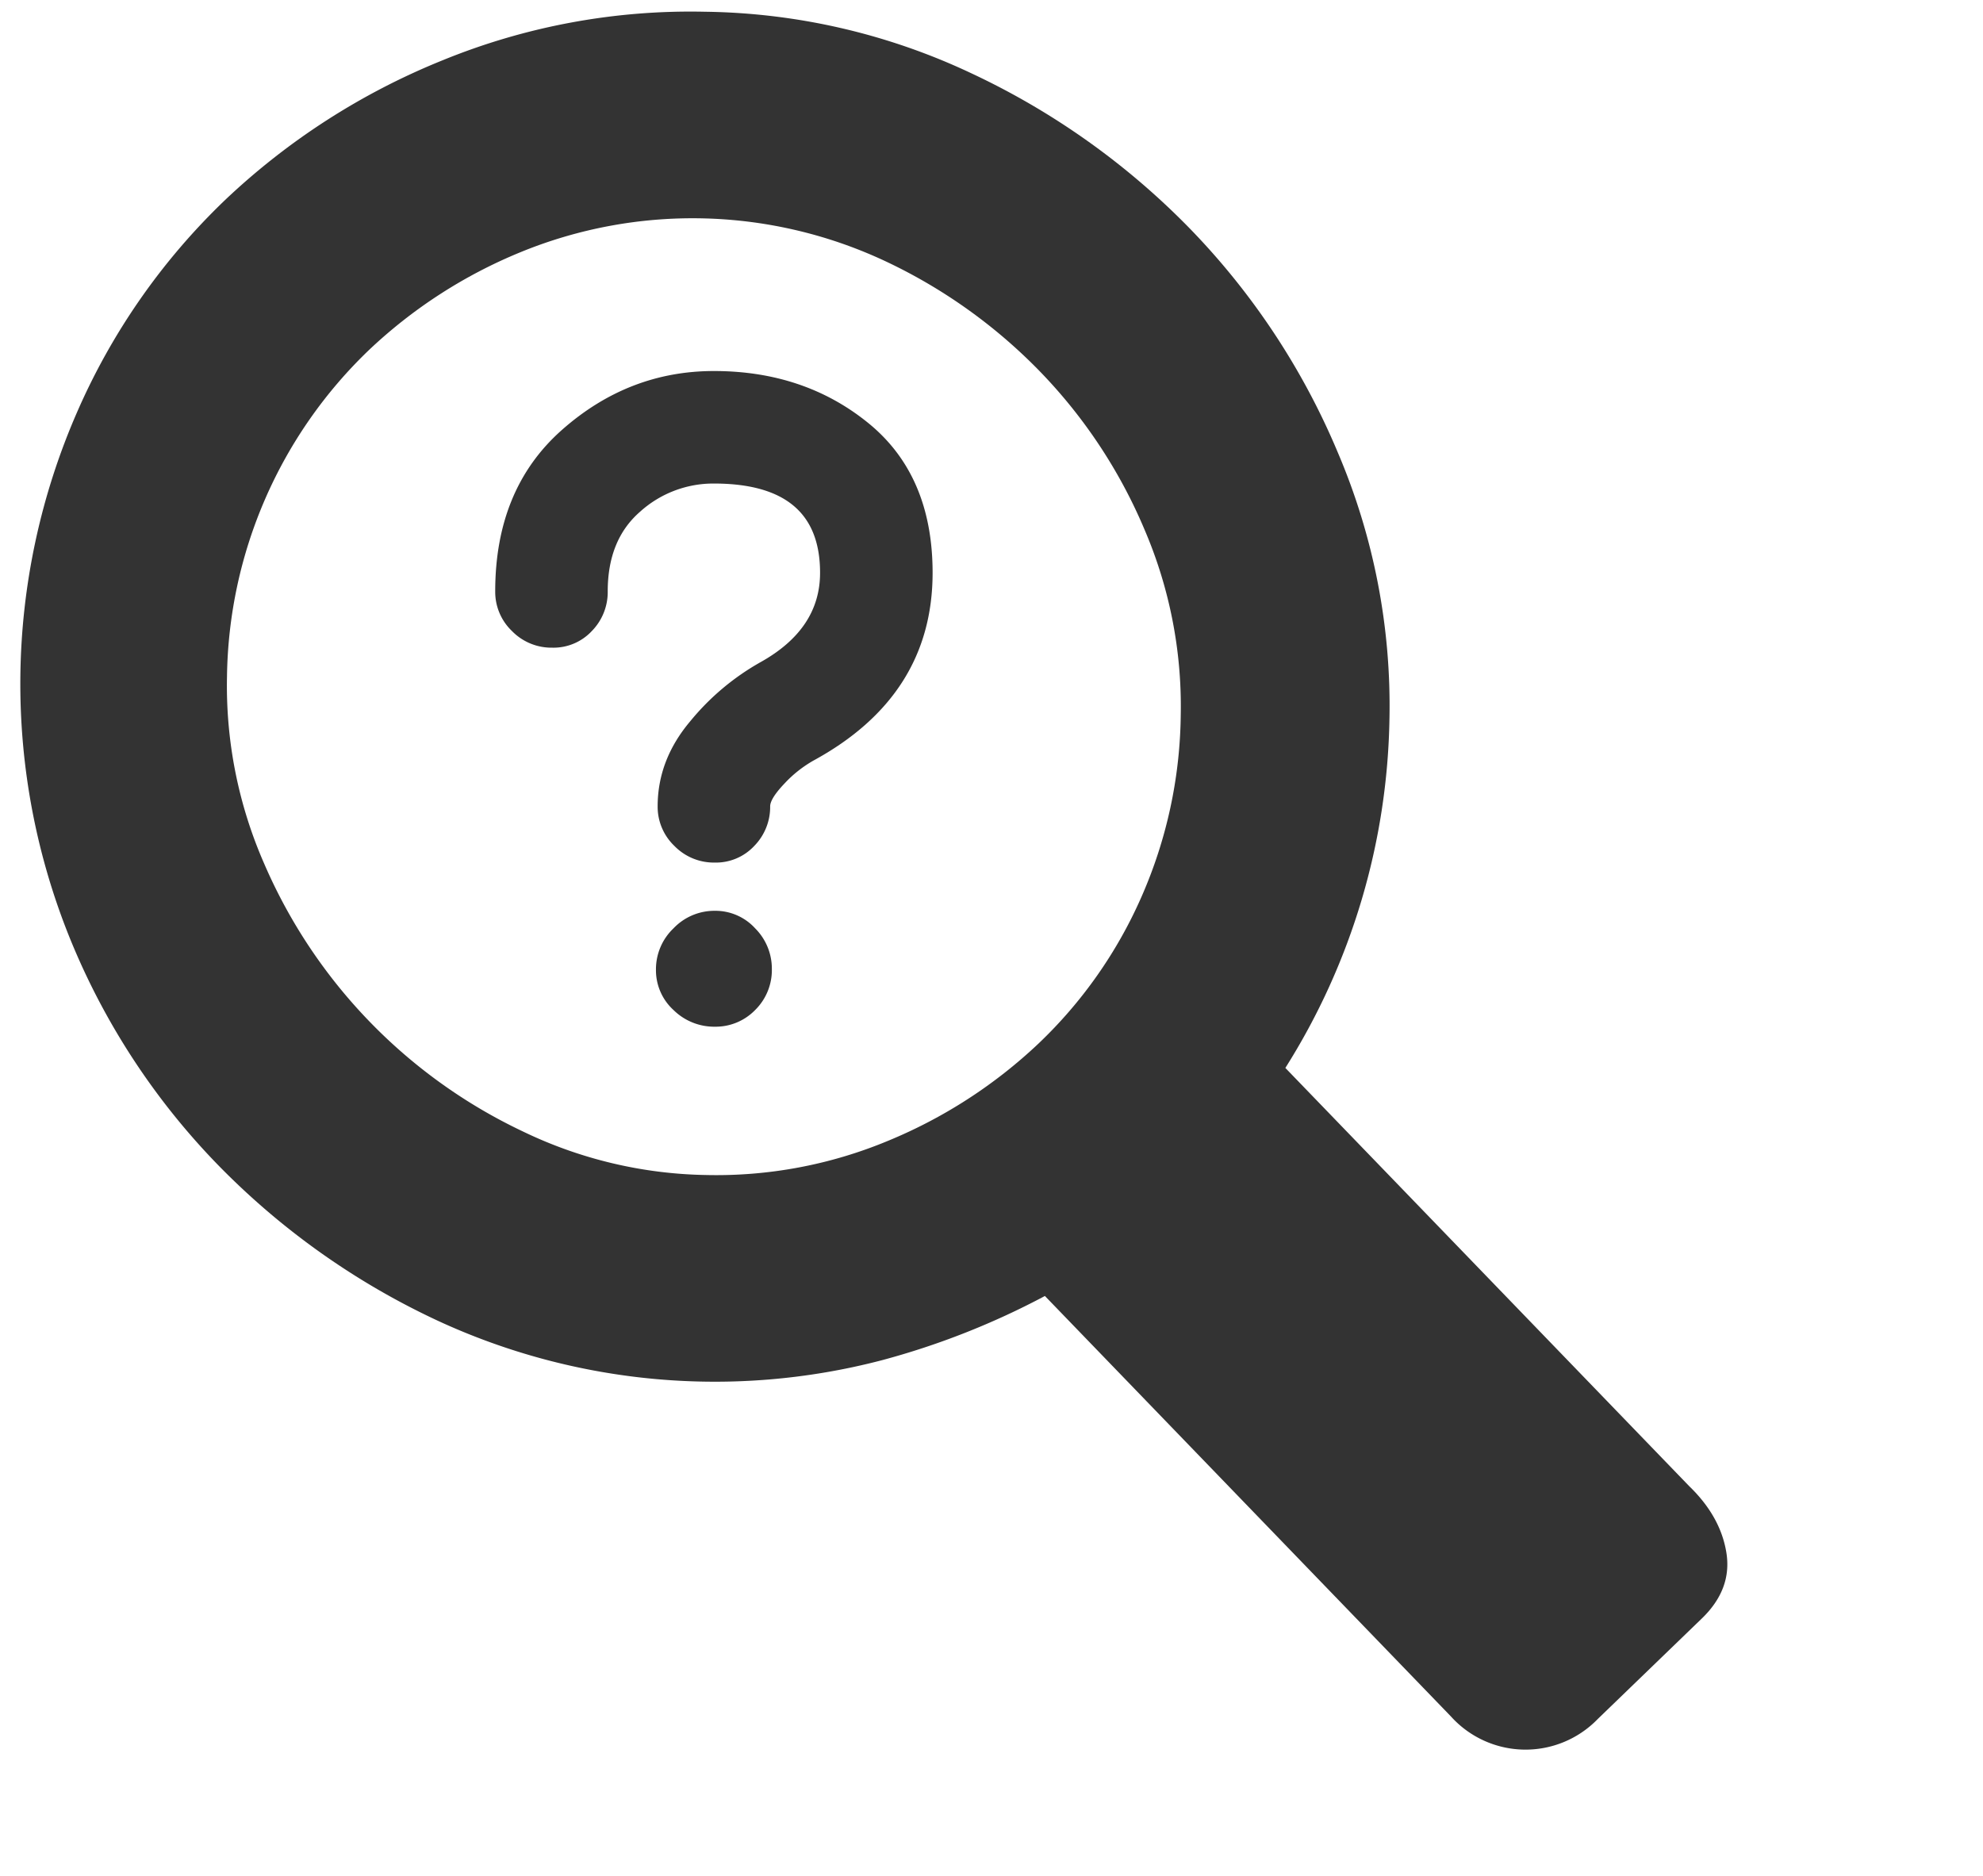
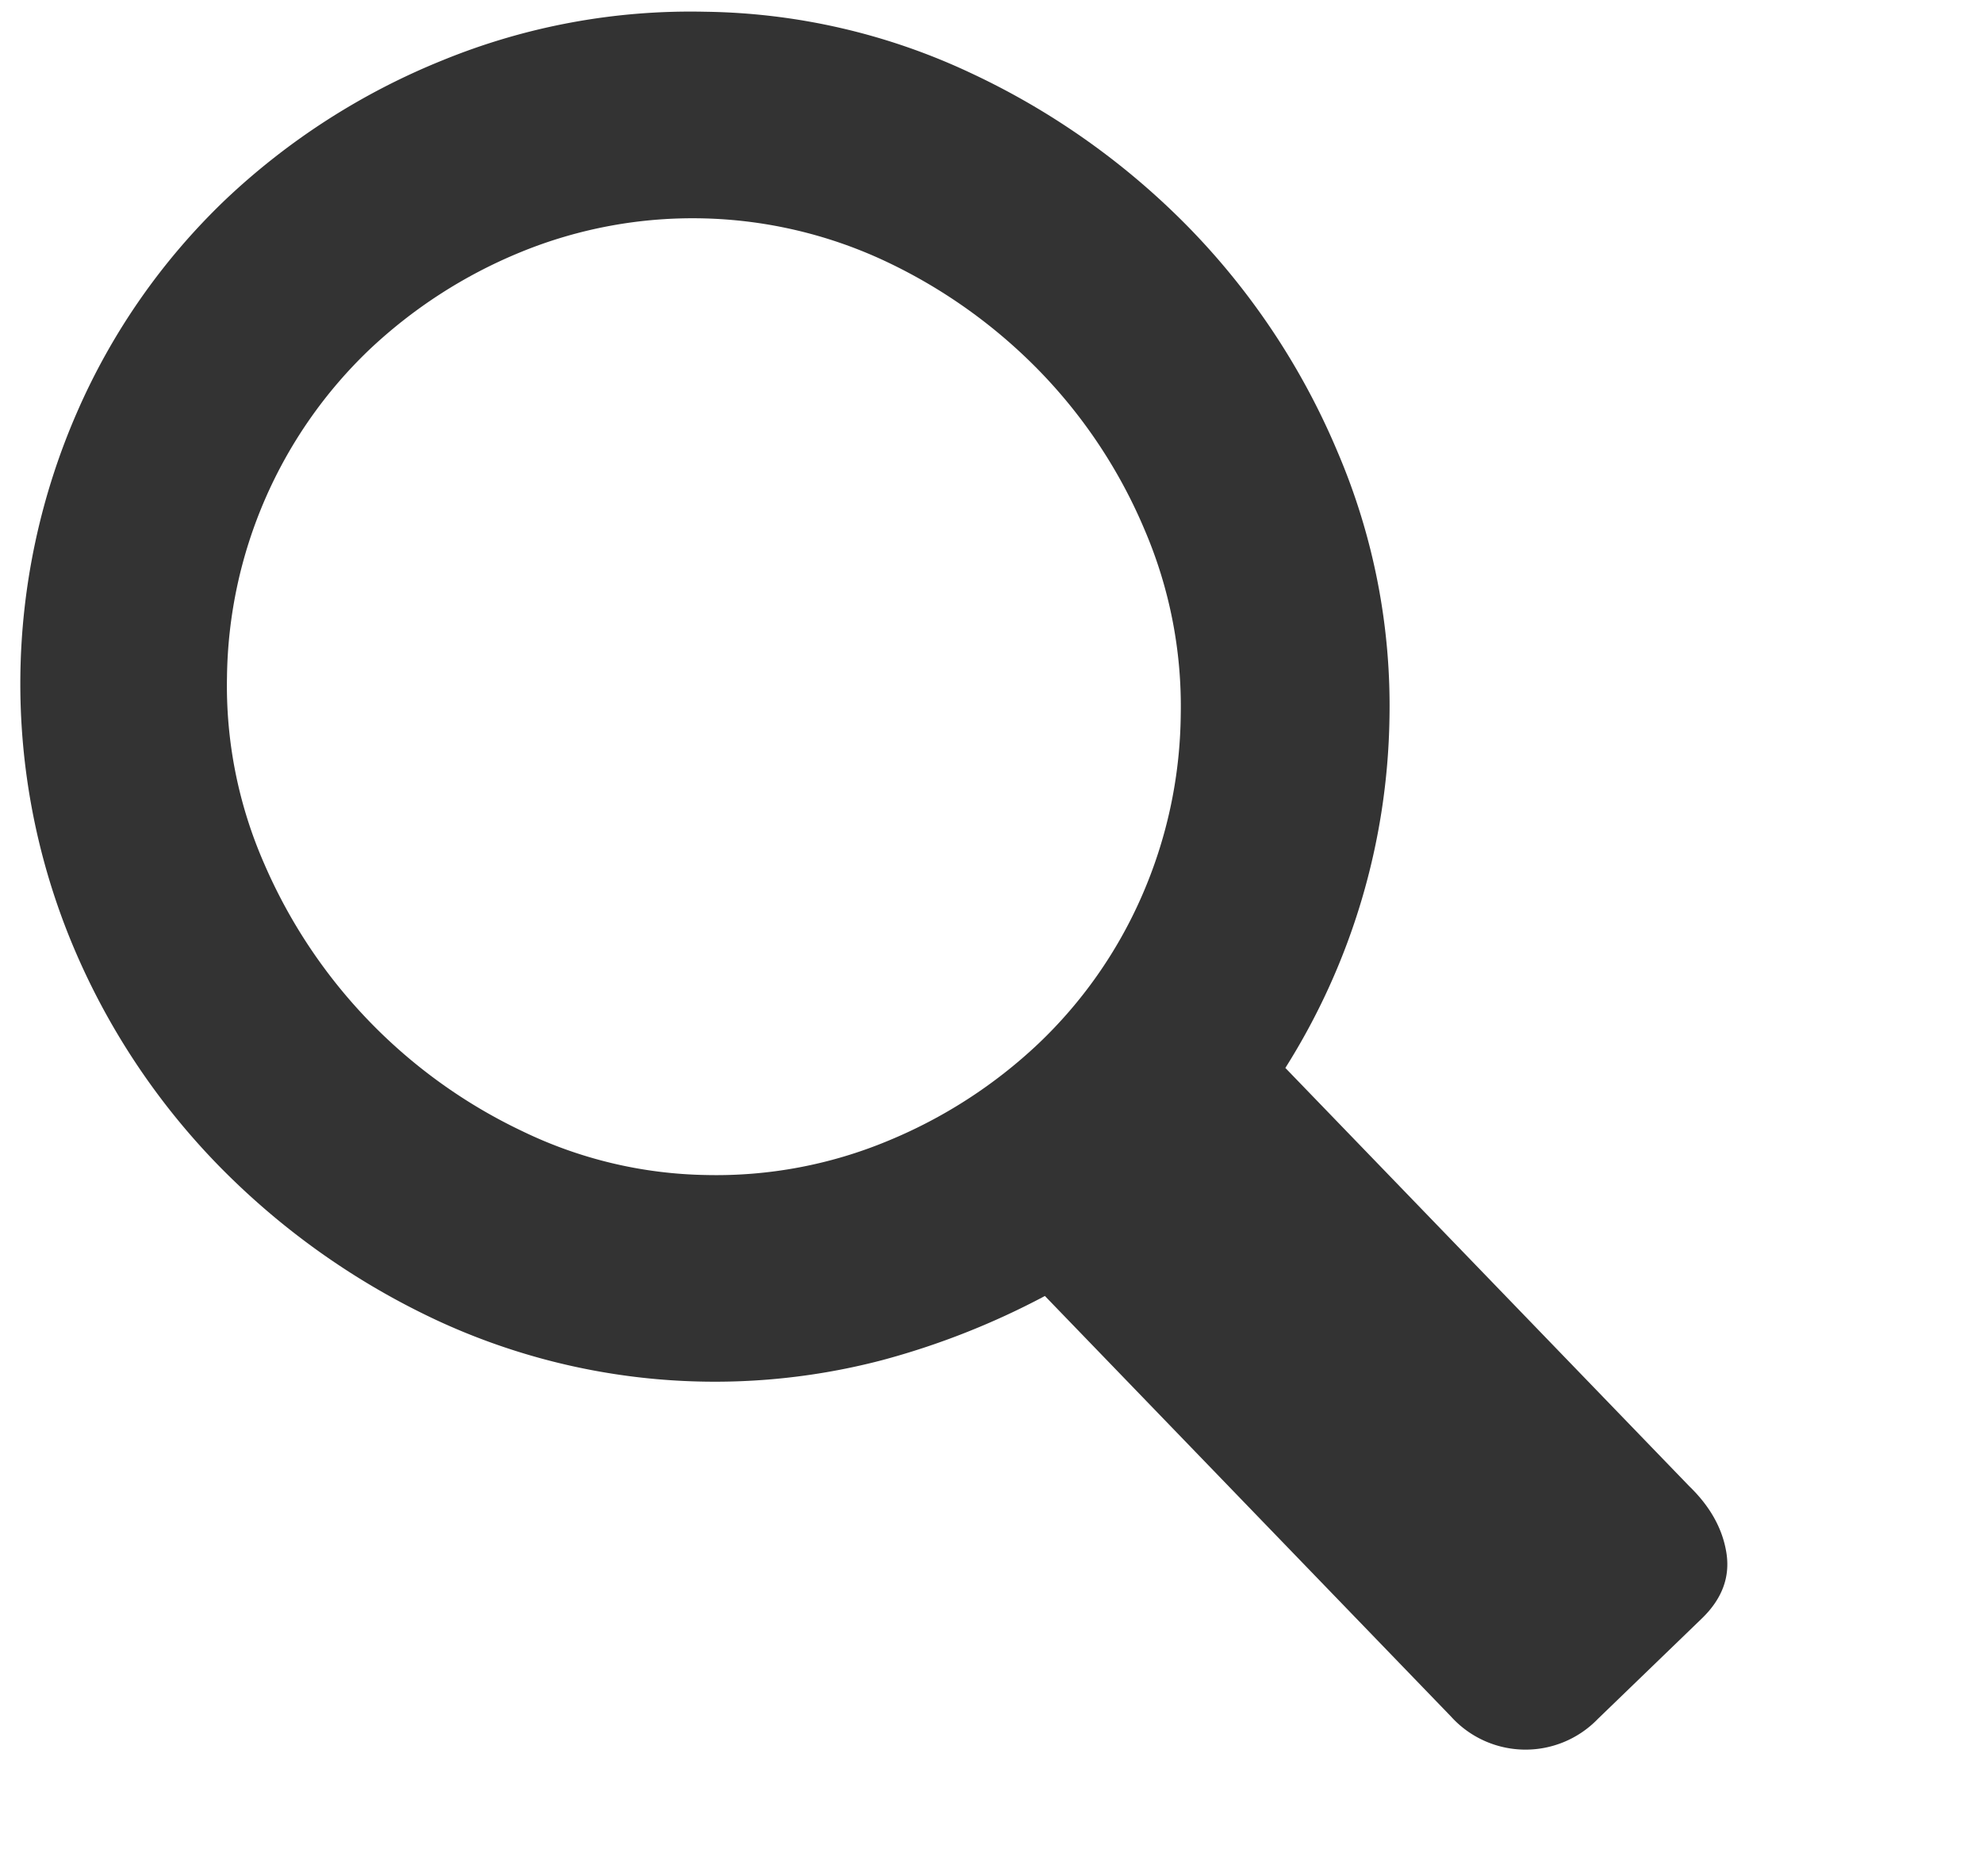
<svg xmlns="http://www.w3.org/2000/svg" width="470.034" height="444.738" viewBox="0 0 470.034 444.738">
  <g id="Group_211" data-name="Group 211" transform="translate(-2485.118 23551.16)">
    <path id="e8d9" d="M398.866,345.347,301.421,247.9A159.811,159.811,0,0,0,324.647,164.6a152.839,152.839,0,0,0-13.38-62.859,170.847,170.847,0,0,0-36.1-52.509A177.313,177.313,0,0,0,222.658,13.38,152.286,152.286,0,0,0,159.546,0a155.218,155.218,0,0,0-62.1,12.622A164.215,164.215,0,0,0,46.45,46.7,155.665,155.665,0,0,0,12.37,97.444a160.757,160.757,0,0,0,.757,125.466,167.278,167.278,0,0,0,35.847,52.509,177.314,177.314,0,0,0,52.509,35.847,156.424,156.424,0,0,0,105.523,7.573,182.672,182.672,0,0,0,38.372-15.9l97.949,97.949a23.818,23.818,0,0,0,34.838,0L402.4,376.651q7.069-7.069,5.554-15.652T398.866,345.347ZM48.975,159.546A109.129,109.129,0,0,1,81.288,81.54,116.477,116.477,0,0,1,116.63,57.81a107.554,107.554,0,0,1,87.094.757,125.561,125.561,0,0,1,36.857,25.5,121.717,121.717,0,0,1,25.245,36.857,106.127,106.127,0,0,1,9.341,43.673,109.845,109.845,0,0,1-8.583,43.421,107.768,107.768,0,0,1-23.73,35.09,116.478,116.478,0,0,1-35.343,23.73,105.9,105.9,0,0,1-42.916,8.836,103.762,103.762,0,0,1-43.673-9.593,125.022,125.022,0,0,1-62.354-62.354A104.9,104.9,0,0,1,48.975,159.546ZM462.483,436.733" transform="translate(2492.74 -23551.16) rotate(1)" fill="#333" />
-     <path id="_75" data-name="75" d="M42.112,131.95a12.9,12.9,0,0,0-4.011,9.425,12.256,12.256,0,0,0,4.011,9.224,13.239,13.239,0,0,0,9.425,3.81,12.564,12.564,0,0,0,9.224-3.81,12.8,12.8,0,0,0,3.81-9.425,13,13,0,0,0-3.81-9.224,12.256,12.256,0,0,0-9.224-4.011A12.9,12.9,0,0,0,42.112,131.95ZM74.6,91.442q28.075-15.24,28.074-44.117,0-22.861-15.04-35.093T51.336,0Q31.283,0,15.641,13.837T0,51.737a12.334,12.334,0,0,0,3.81,9.024,12.564,12.564,0,0,0,9.224,3.81,11.915,11.915,0,0,0,9.024-3.81,12.68,12.68,0,0,0,3.61-9.024q0-12.433,7.821-19.251a26.4,26.4,0,0,1,17.847-6.818Q77,25.668,77,47.325q0,13.636-14.438,21.657A58.177,58.177,0,0,0,46.122,82.819q-7.62,9.024-7.62,19.853a12.334,12.334,0,0,0,3.81,9.024,12.564,12.564,0,0,0,9.224,3.81,11.915,11.915,0,0,0,9.024-3.81,12.679,12.679,0,0,0,3.61-9.024q0-2.005,3.409-5.615A29.421,29.421,0,0,1,74.6,91.442Zm80.614,75.4" transform="translate(2603 -23462.719)" fill="#333" stroke="#333" stroke-width="1" />
  </g>
</svg>